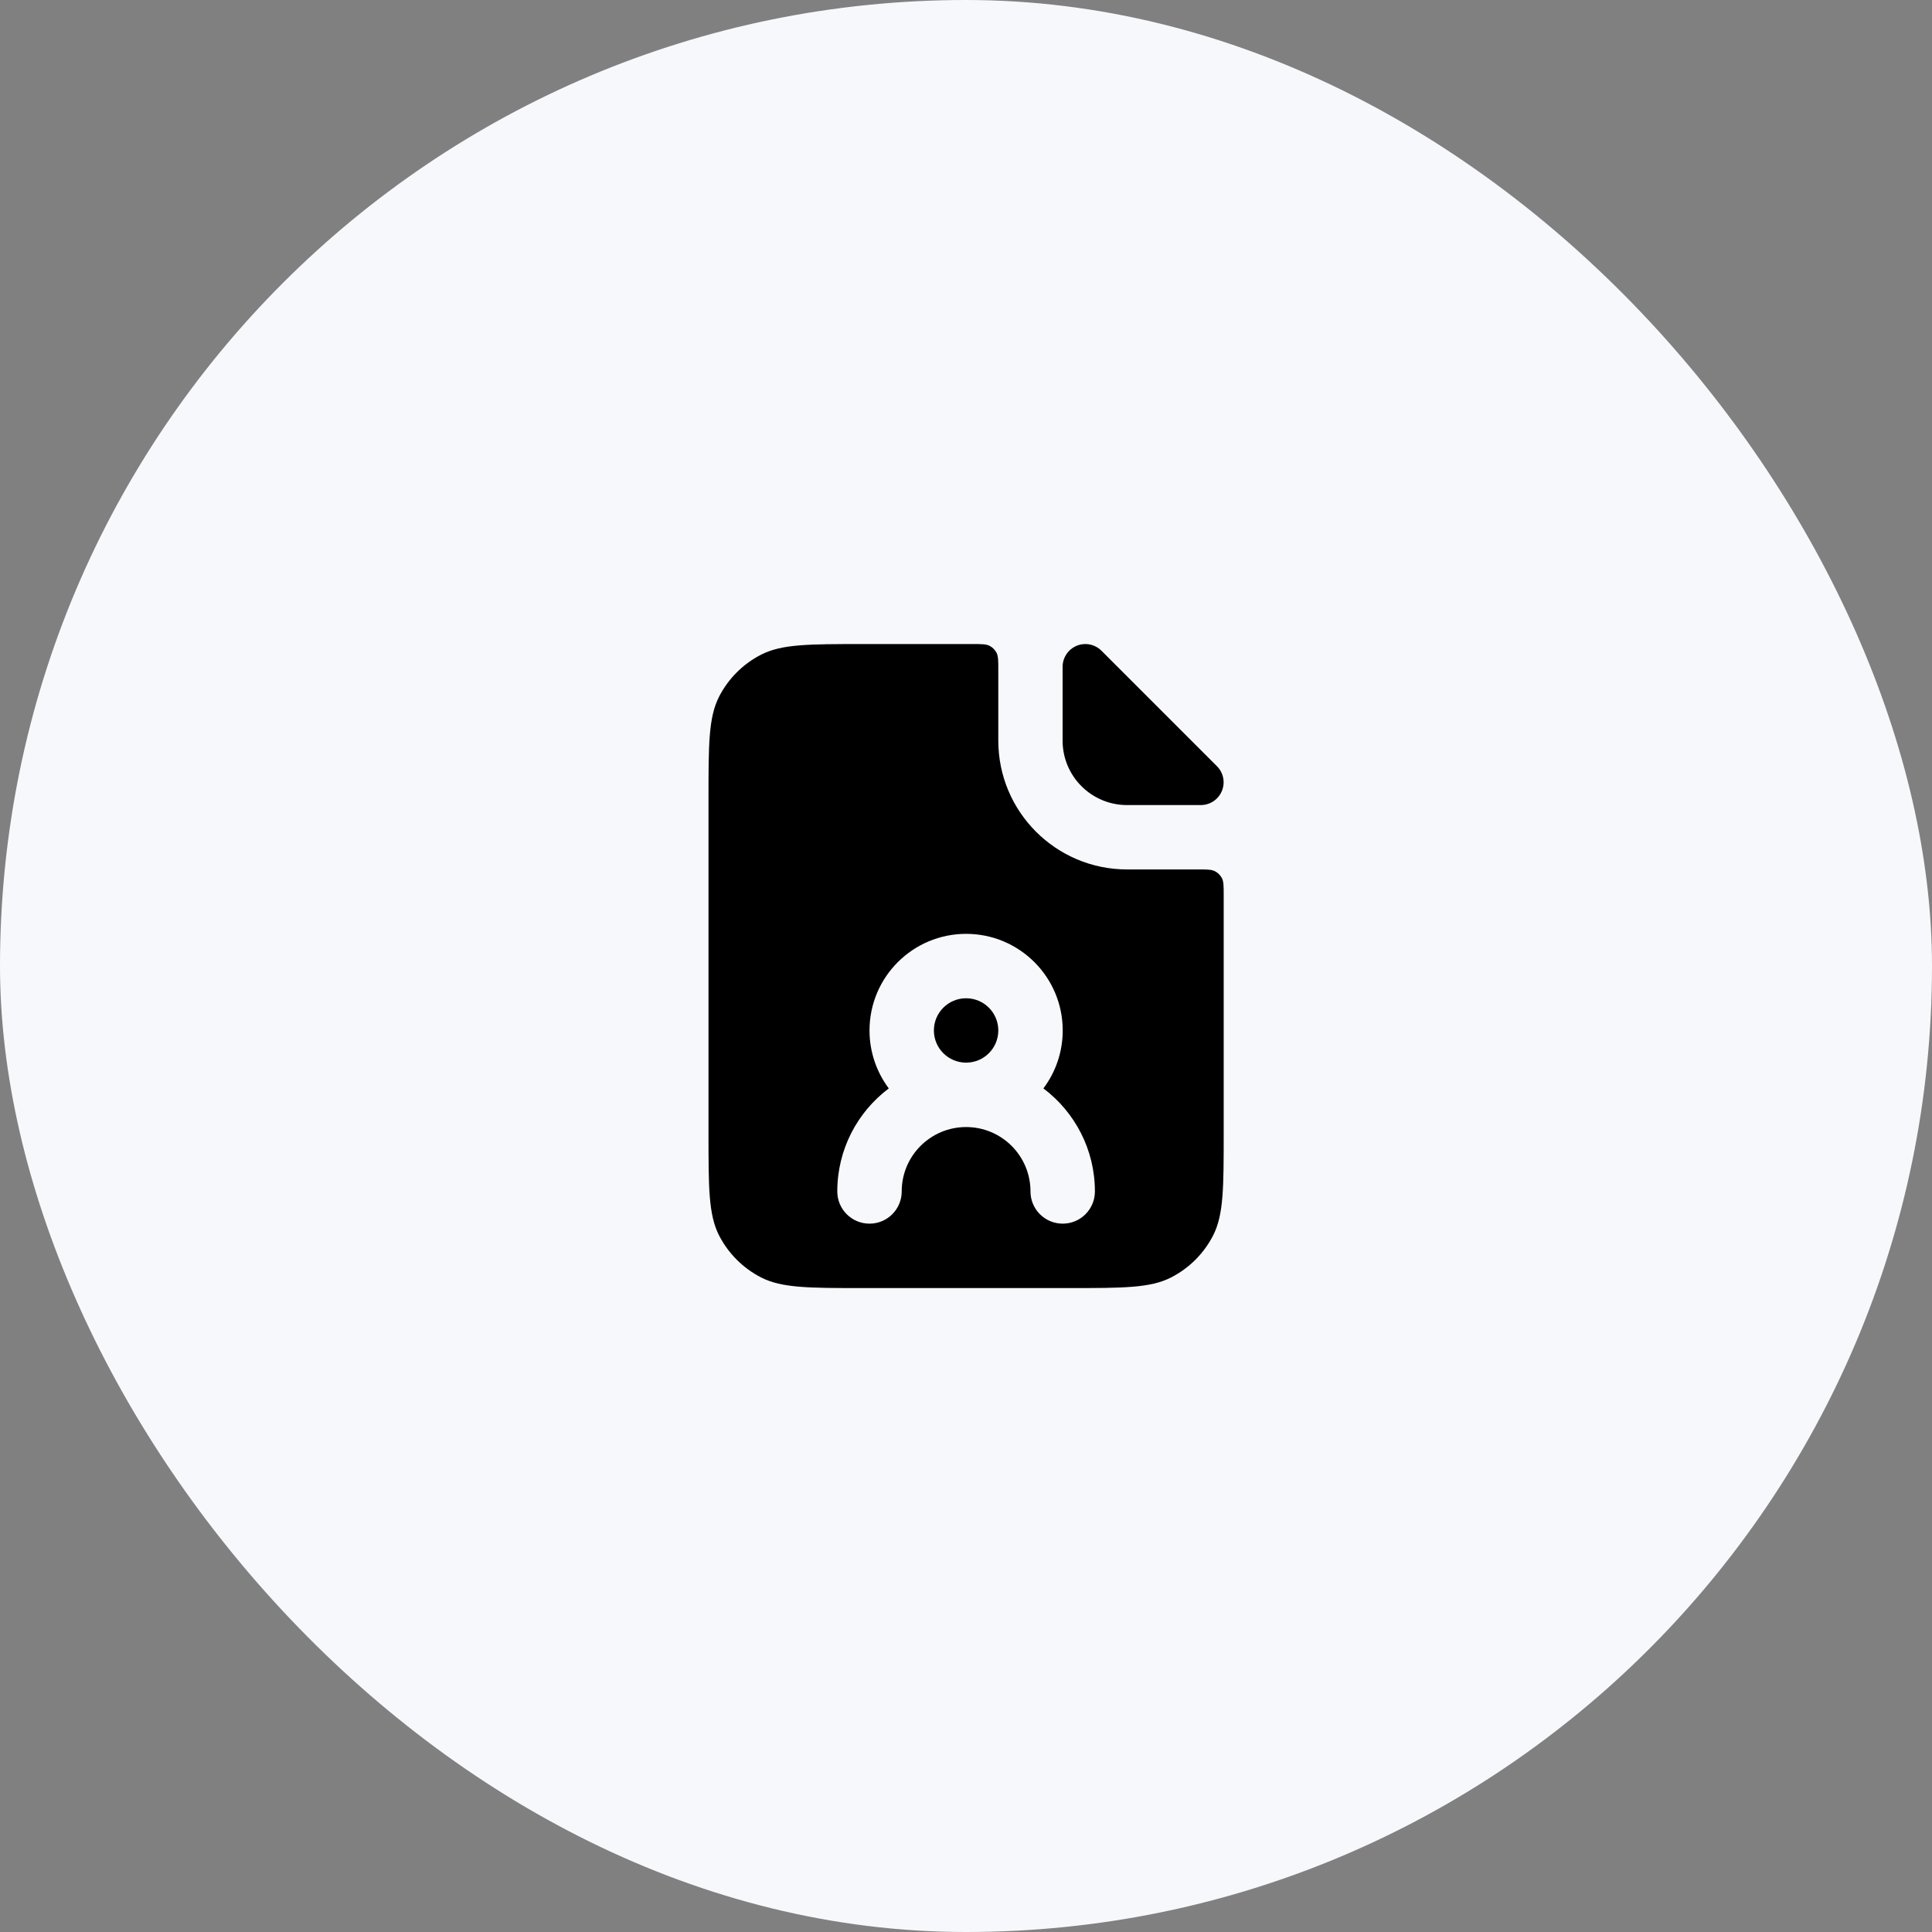
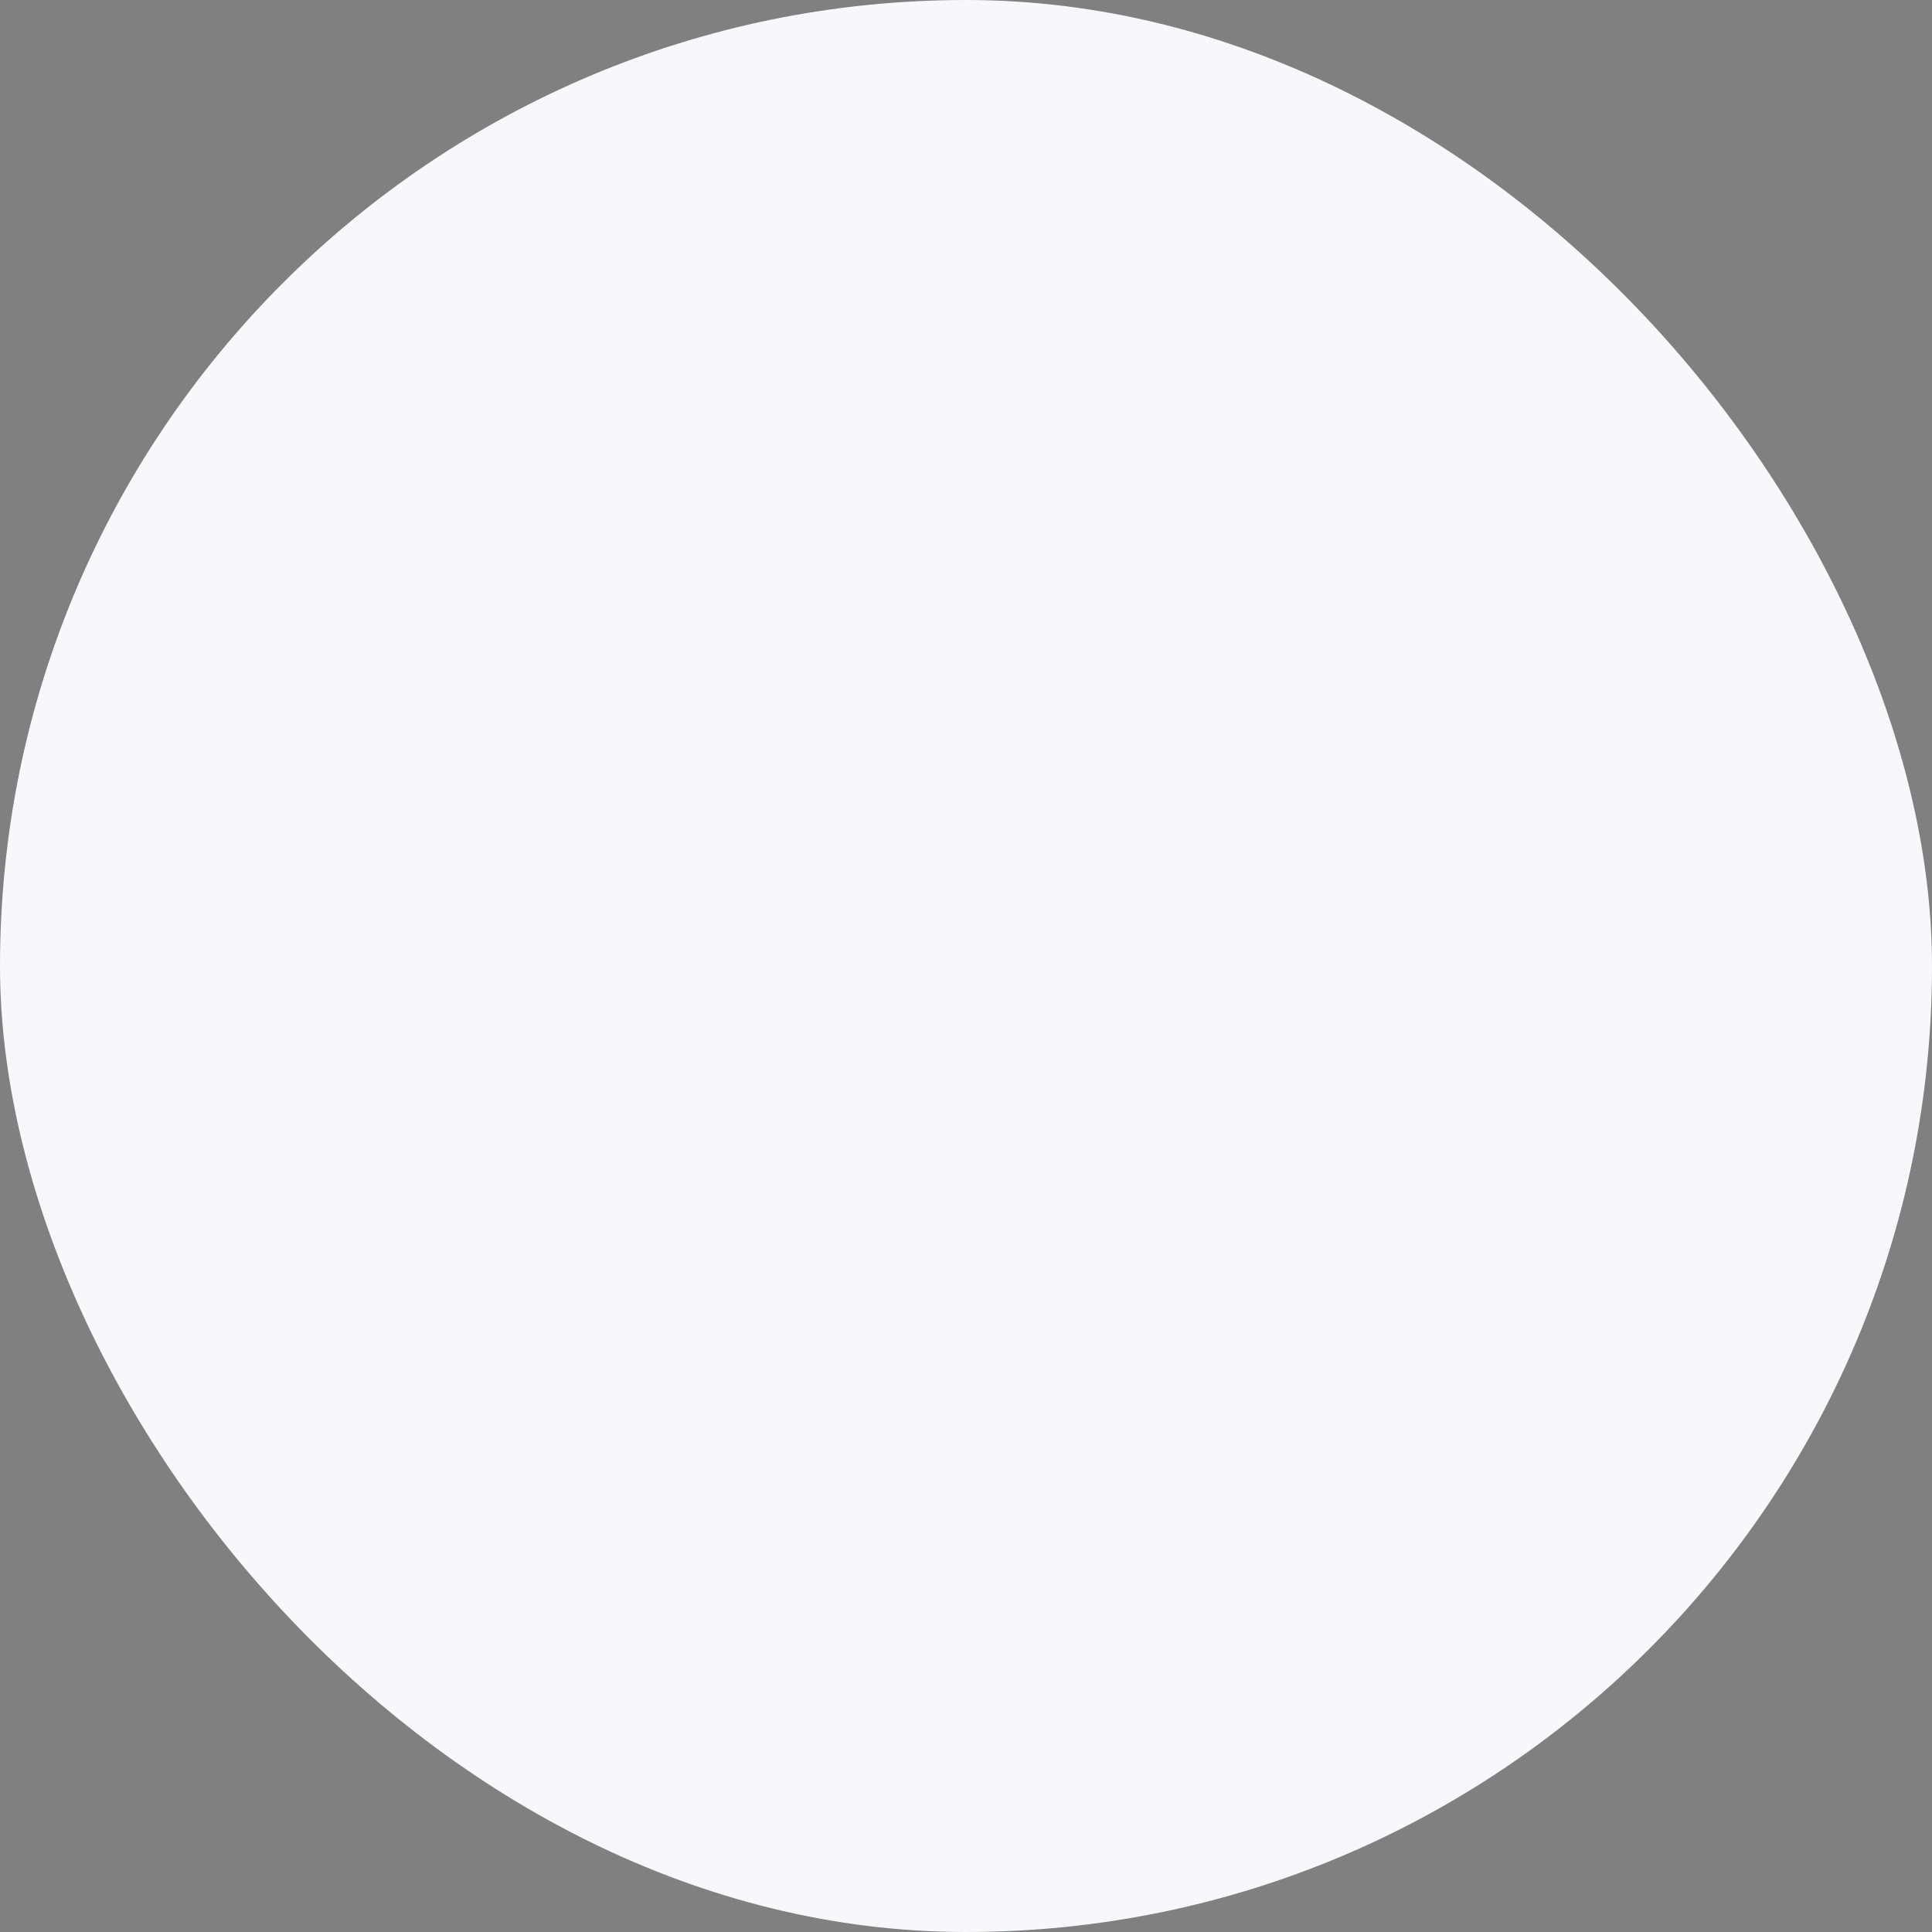
<svg xmlns="http://www.w3.org/2000/svg" width="50" height="50" viewBox="0 0 50 50" fill="none">
  <rect x="0" y="0" width="50" height="50" fill="#808080" stroke="none" />
  <rect width="50" height="50" rx="25" fill="#F7F8FB" />
-   <path fill-rule="evenodd" clip-rule="evenodd" d="M18.608 18.033C18.336 18.568 18.336 19.268 18.336 20.668V29.335C18.336 30.735 18.336 31.435 18.608 31.97C18.848 32.44 19.231 32.822 19.701 33.062C20.236 33.335 20.936 33.335 22.336 33.335H27.669C29.069 33.335 29.77 33.335 30.304 33.062C30.775 32.822 31.157 32.44 31.397 31.97C31.669 31.435 31.669 30.735 31.669 29.335V23.168C31.669 22.935 31.669 22.818 31.624 22.729C31.584 22.65 31.52 22.587 31.442 22.547C31.353 22.501 31.236 22.501 31.003 22.501H29.169C27.328 22.501 25.836 21.009 25.836 19.168V17.335C25.836 17.101 25.836 16.985 25.791 16.895C25.751 16.817 25.687 16.753 25.608 16.713C25.519 16.668 25.403 16.668 25.169 16.668H22.336C20.936 16.668 20.236 16.668 19.701 16.941C19.231 17.18 18.848 17.563 18.608 18.033ZM25.003 27.501C25.463 27.501 25.836 27.128 25.836 26.668C25.836 26.208 25.463 25.835 25.003 25.835C24.542 25.835 24.169 26.208 24.169 26.668C24.169 27.128 24.542 27.501 25.003 27.501ZM27.003 28.168C27.317 27.75 27.503 27.231 27.503 26.668C27.503 25.287 26.383 24.168 25.003 24.168C23.622 24.168 22.503 25.287 22.503 26.668C22.503 27.231 22.689 27.75 23.002 28.168C22.193 28.776 21.669 29.744 21.669 30.835C21.669 31.295 22.042 31.668 22.503 31.668C22.963 31.668 23.336 31.295 23.336 30.835C23.336 29.914 24.082 29.168 25.003 29.168C25.923 29.168 26.669 29.914 26.669 30.835C26.669 31.295 27.042 31.668 27.503 31.668C27.963 31.668 28.336 31.295 28.336 30.835C28.336 29.744 27.812 28.776 27.003 28.168Z" fill="black" />
-   <path d="M27.5 17.257C27.5 16.932 27.764 16.668 28.089 16.668V16.668C28.245 16.668 28.395 16.73 28.506 16.841L31.494 19.829C31.605 19.939 31.667 20.089 31.667 20.245V20.245C31.667 20.571 31.403 20.835 31.077 20.835H29.167C28.246 20.835 27.5 20.088 27.5 19.168V17.257Z" fill="black" />
</svg>